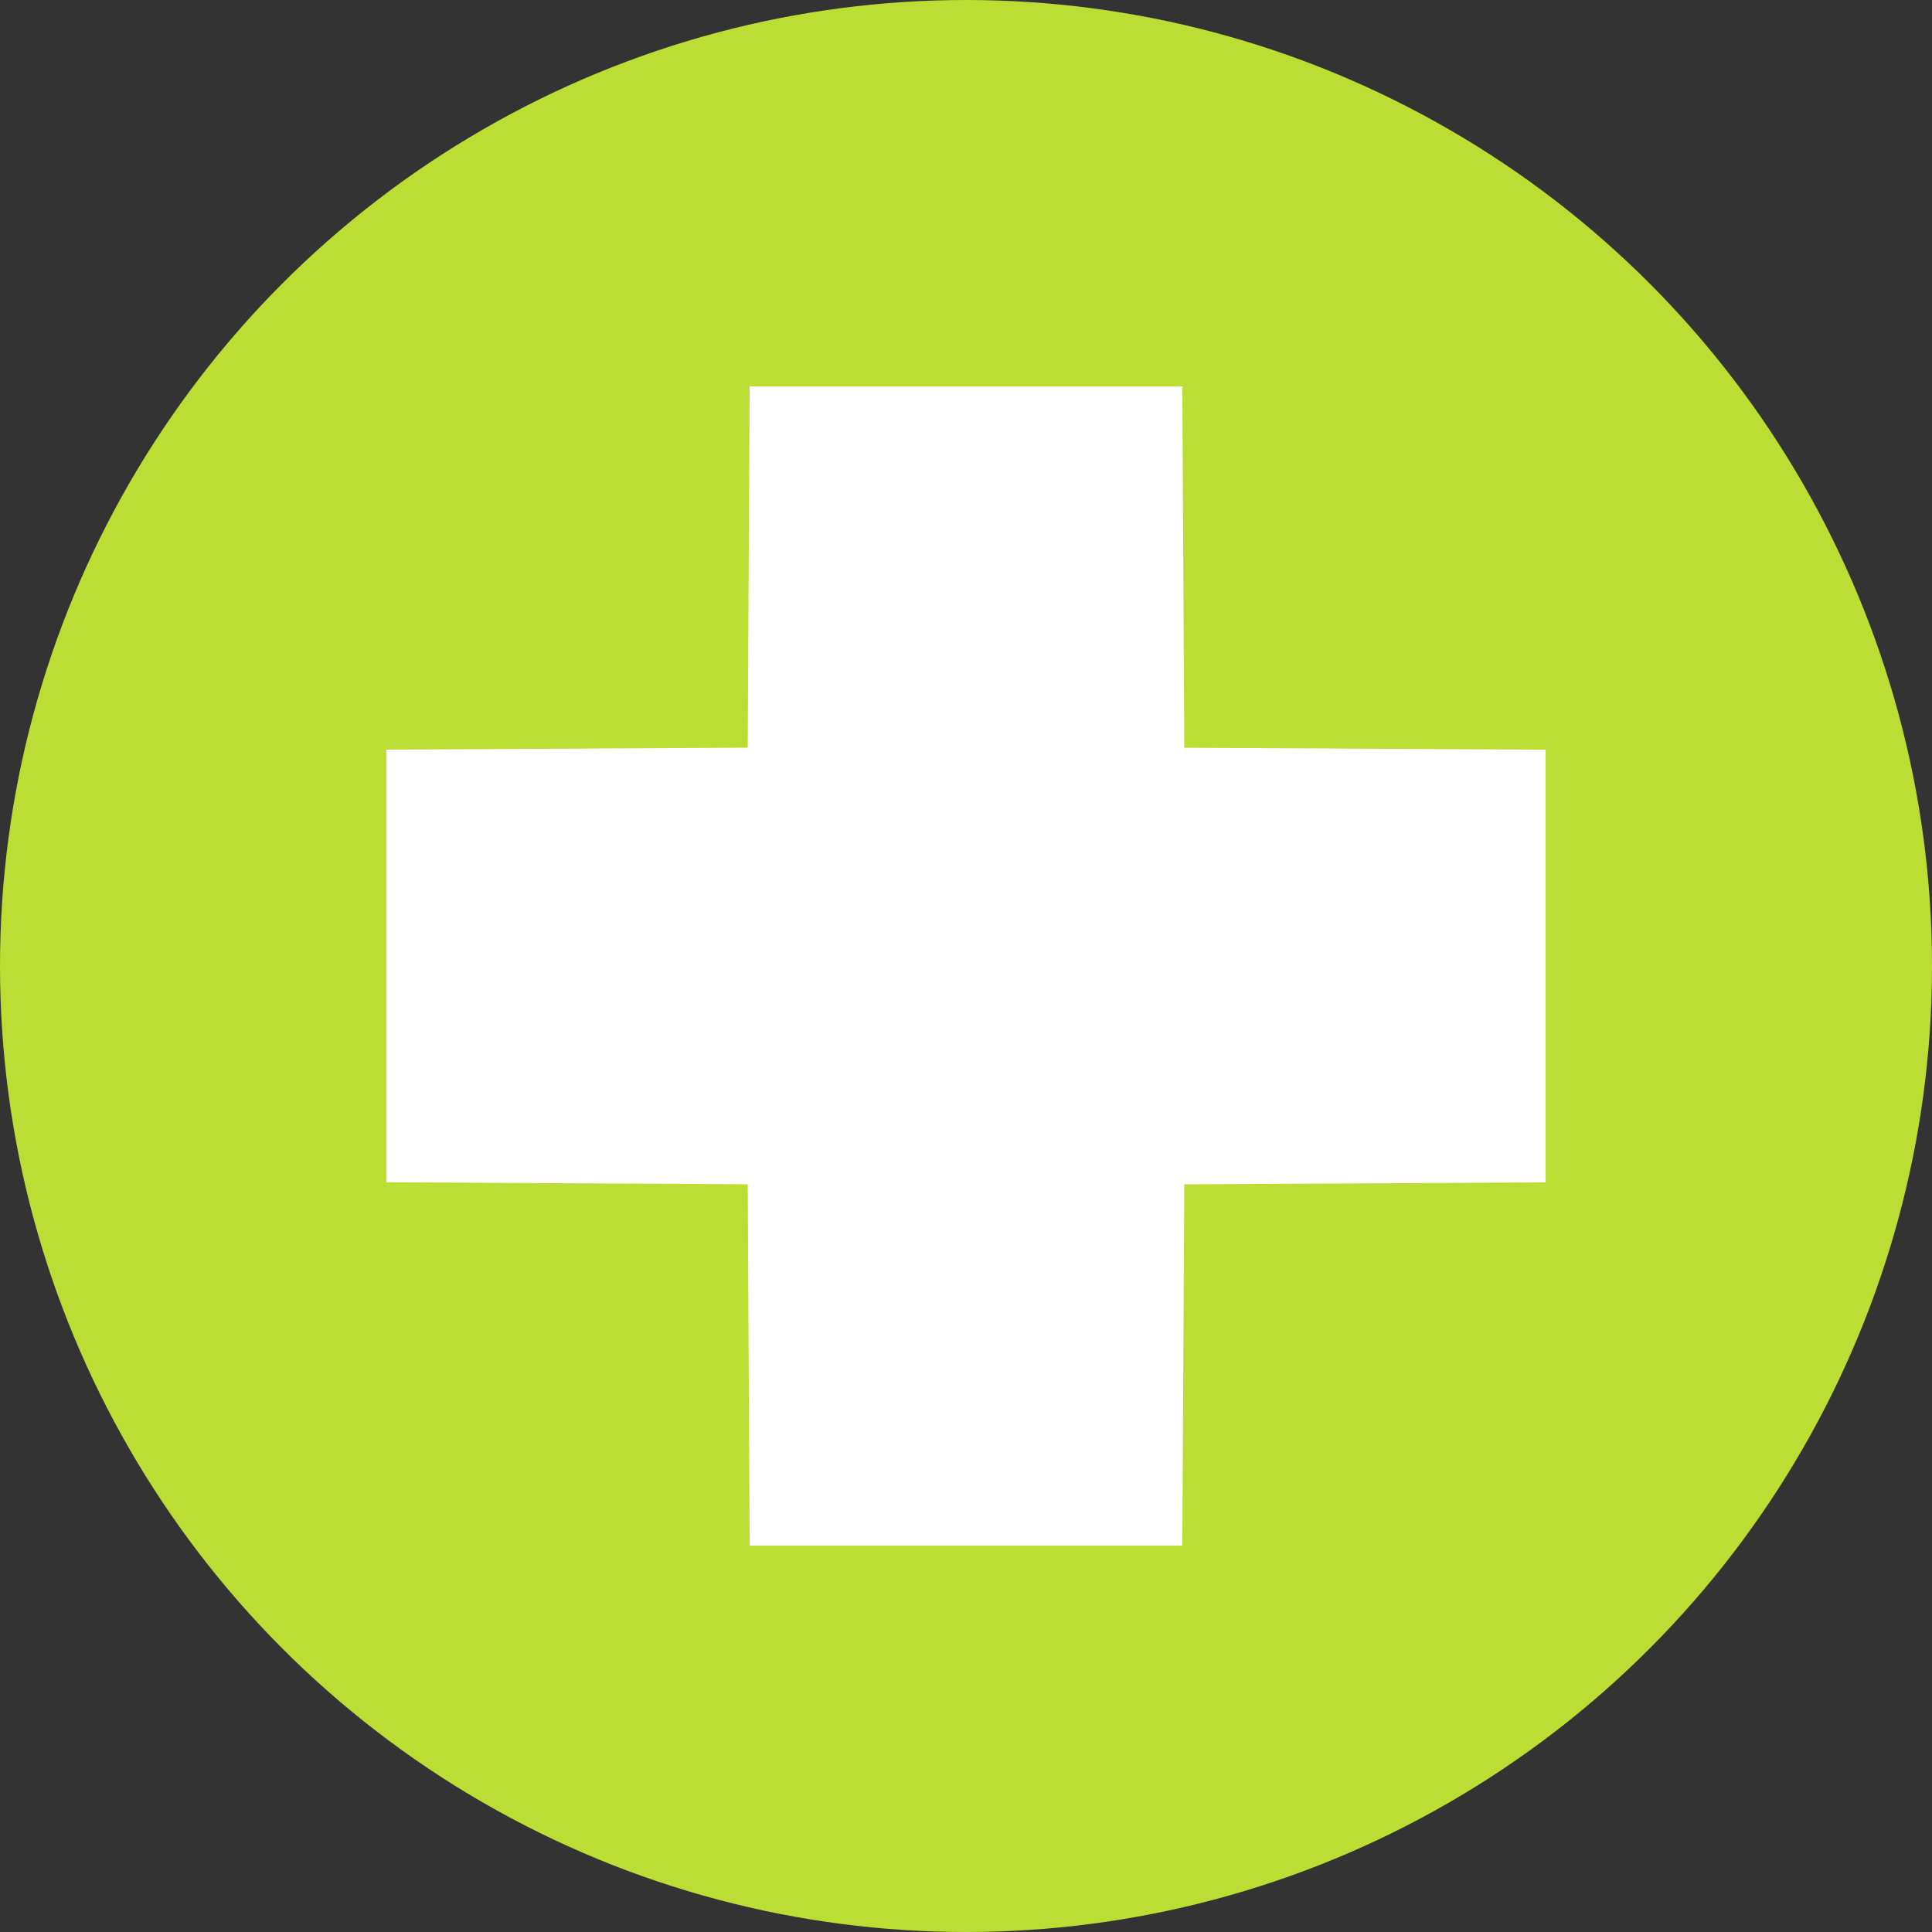
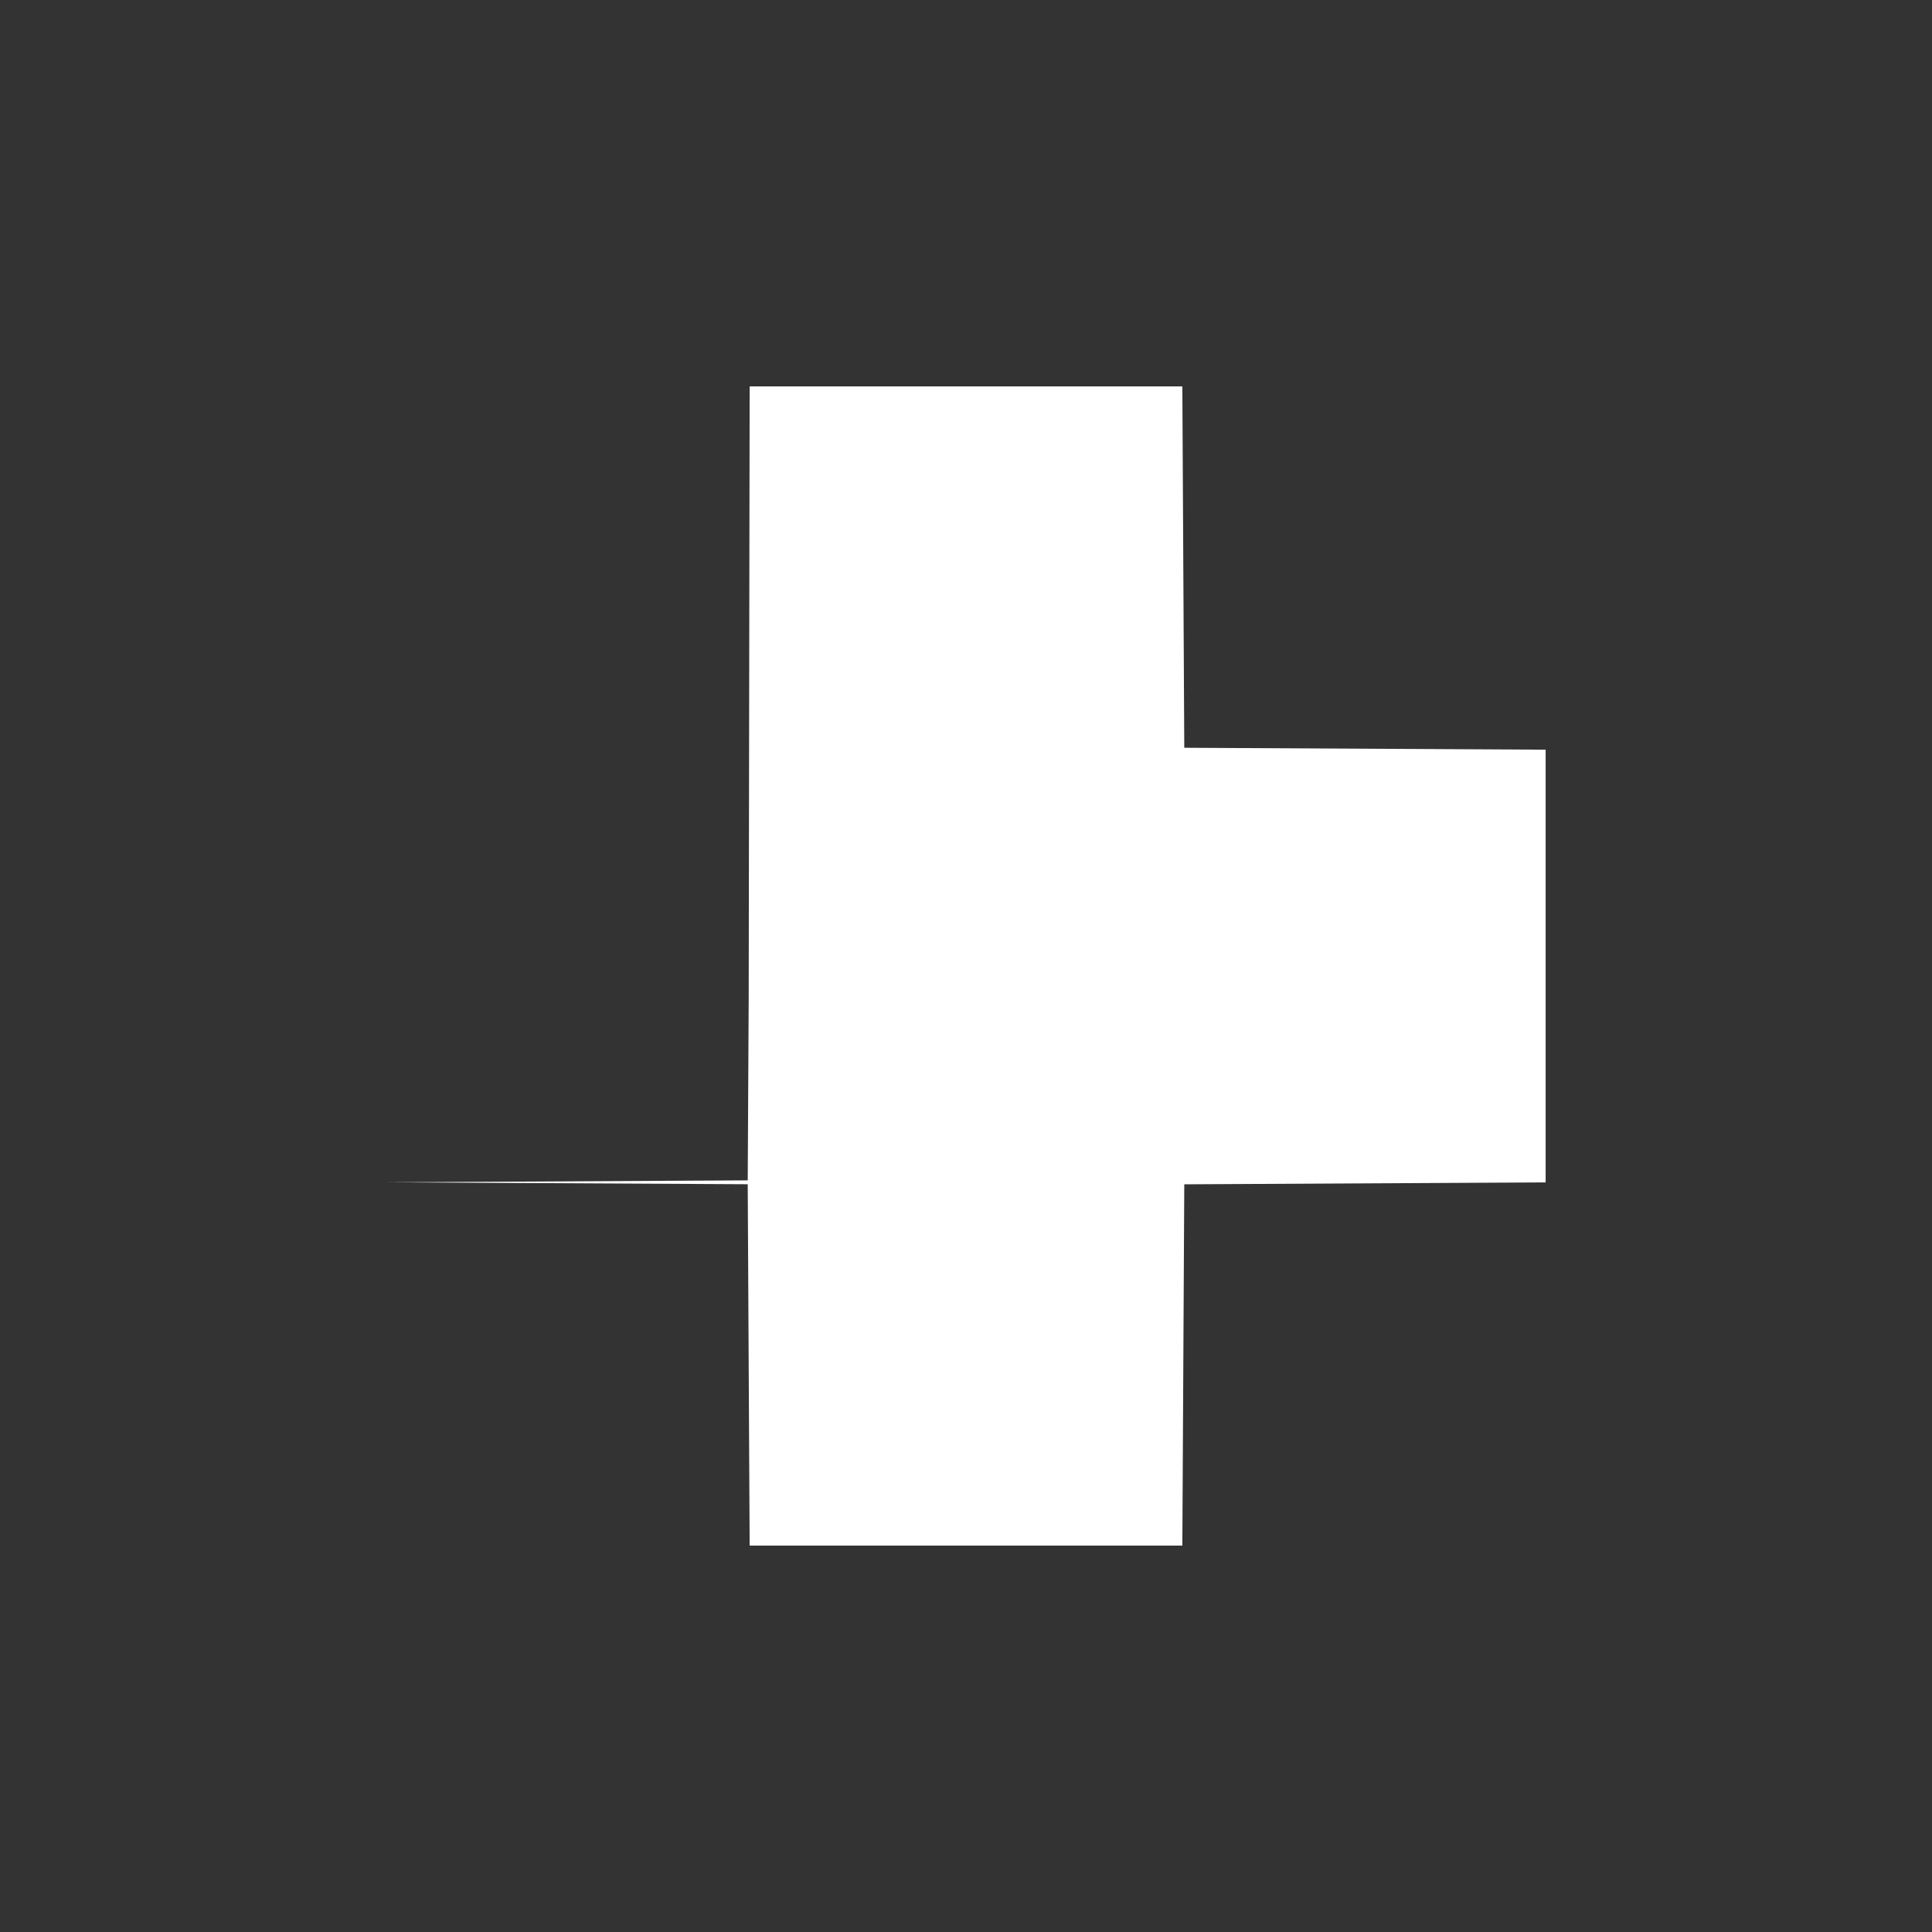
<svg xmlns="http://www.w3.org/2000/svg" xmlns:ns1="http://sodipodi.sourceforge.net/DTD/sodipodi-0.dtd" xmlns:ns2="http://www.inkscape.org/namespaces/inkscape" width="50" height="50" viewBox="0 0 50 50" fill="none" version="1.1" id="svg5" ns1:docname="plus.svg" ns2:version="1.3.2 (091e20e, 2023-11-25, custom)" xml:space="preserve">
  <rect x="0" y="0" width="50" height="50" fill="#333333" stroke="none" />
  <defs id="defs5" />
  <ns1:namedview id="namedview5" pagecolor="#ffffff" bordercolor="#666666" borderopacity="1.0" ns2:showpageshadow="2" ns2:pageopacity="0.0" ns2:pagecheckerboard="0" ns2:deskcolor="#d1d1d1" ns2:zoom="6.86875" ns2:cx="13.830755" ns2:cy="55.250227" ns2:window-width="2560" ns2:window-height="1334" ns2:window-x="-11" ns2:window-y="-11" ns2:window-maximized="1" ns2:current-layer="svg5" />
-   <circle style="opacity:1;fill:#bcdd33;stroke-width:2.676;stroke-linecap:round;fill-opacity:1" id="path1" cx="25" cy="25" r="25" />
-   <path style="fill:#ffffff;stroke-width:1.215" d="m 19.376,35.324 -0.025,-4.676 -4.676,-0.025 -4.676,-0.025 v -5.599 -5.599 l 4.676,-0.025 4.676,-0.025 0.025,-4.676 L 19.401,10 H 25 30.599 l 0.025,4.676 0.025,4.676 4.676,0.025 4.676,0.025 v 5.599 5.599 l -4.676,0.025 -4.676,0.025 -0.025,4.676 L 30.599,40 H 25 19.401 Z" id="path3" ns1:nodetypes="ccccccccccccccccccccccccc" />
+   <path style="fill:#ffffff;stroke-width:1.215" d="m 19.376,35.324 -0.025,-4.676 -4.676,-0.025 -4.676,-0.025 l 4.676,-0.025 4.676,-0.025 0.025,-4.676 L 19.401,10 H 25 30.599 l 0.025,4.676 0.025,4.676 4.676,0.025 4.676,0.025 v 5.599 5.599 l -4.676,0.025 -4.676,0.025 -0.025,4.676 L 30.599,40 H 25 19.401 Z" id="path3" ns1:nodetypes="ccccccccccccccccccccccccc" />
  <path style="fill:#000000" id="path2" />
</svg>